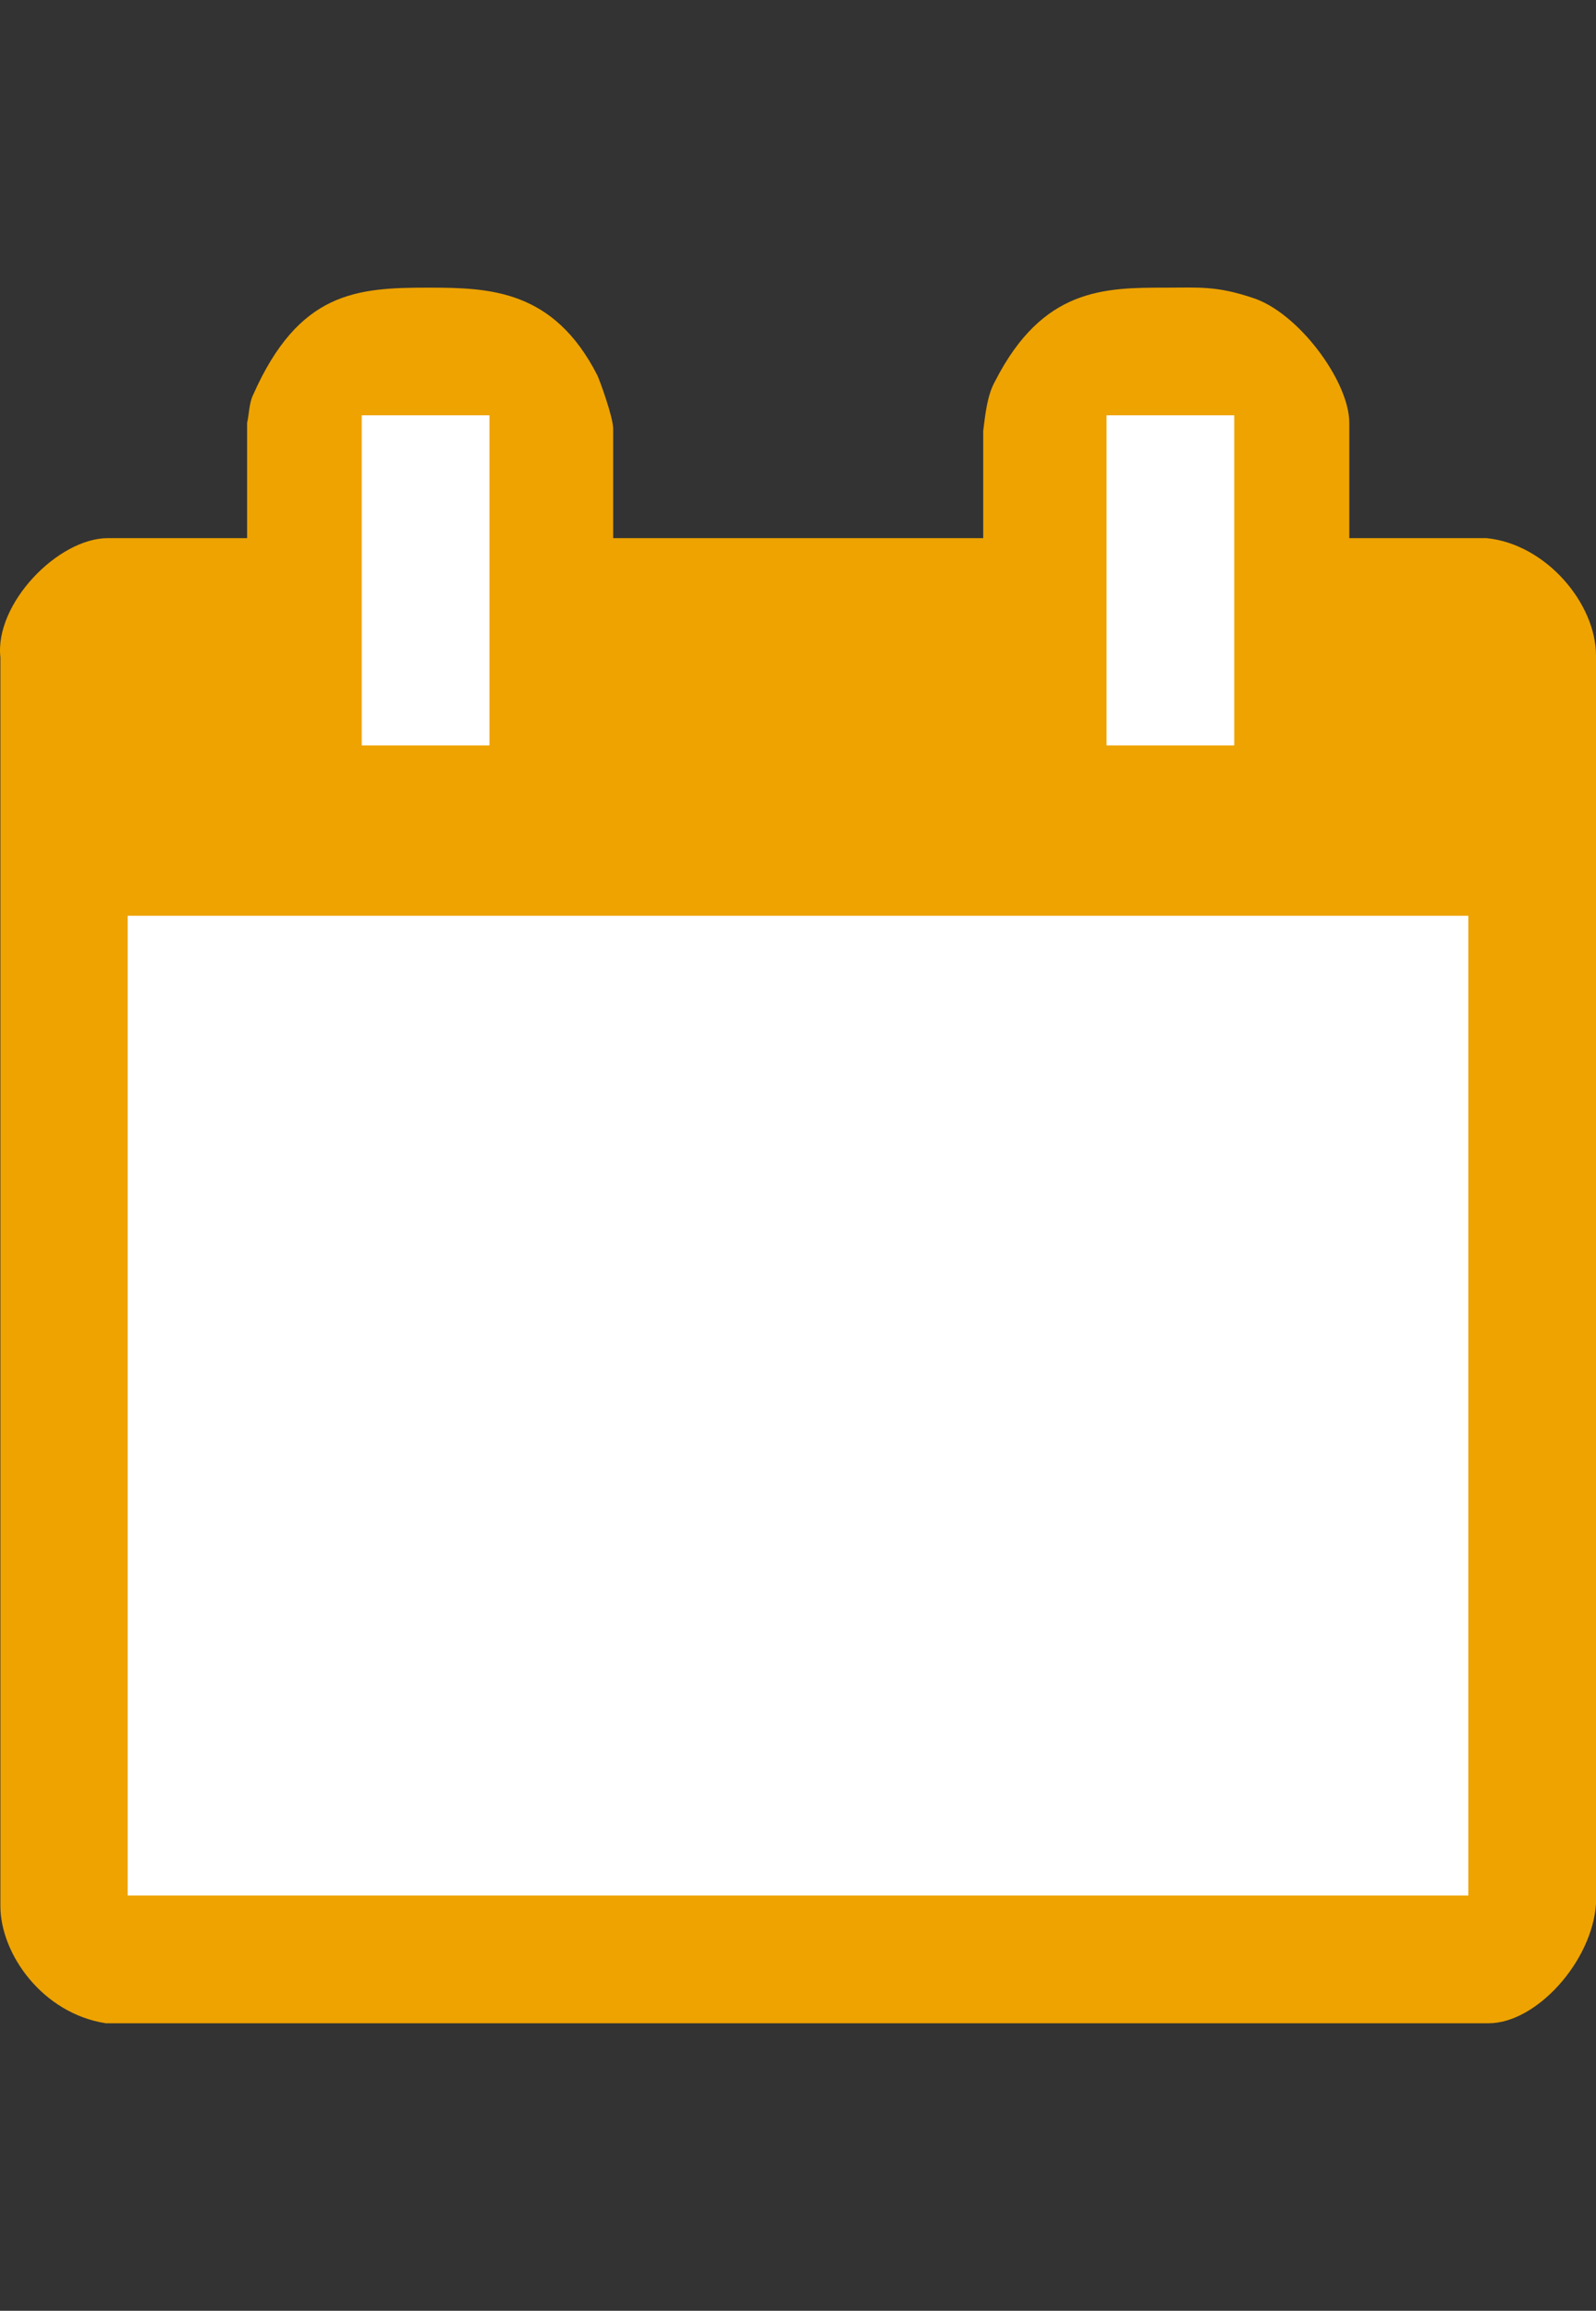
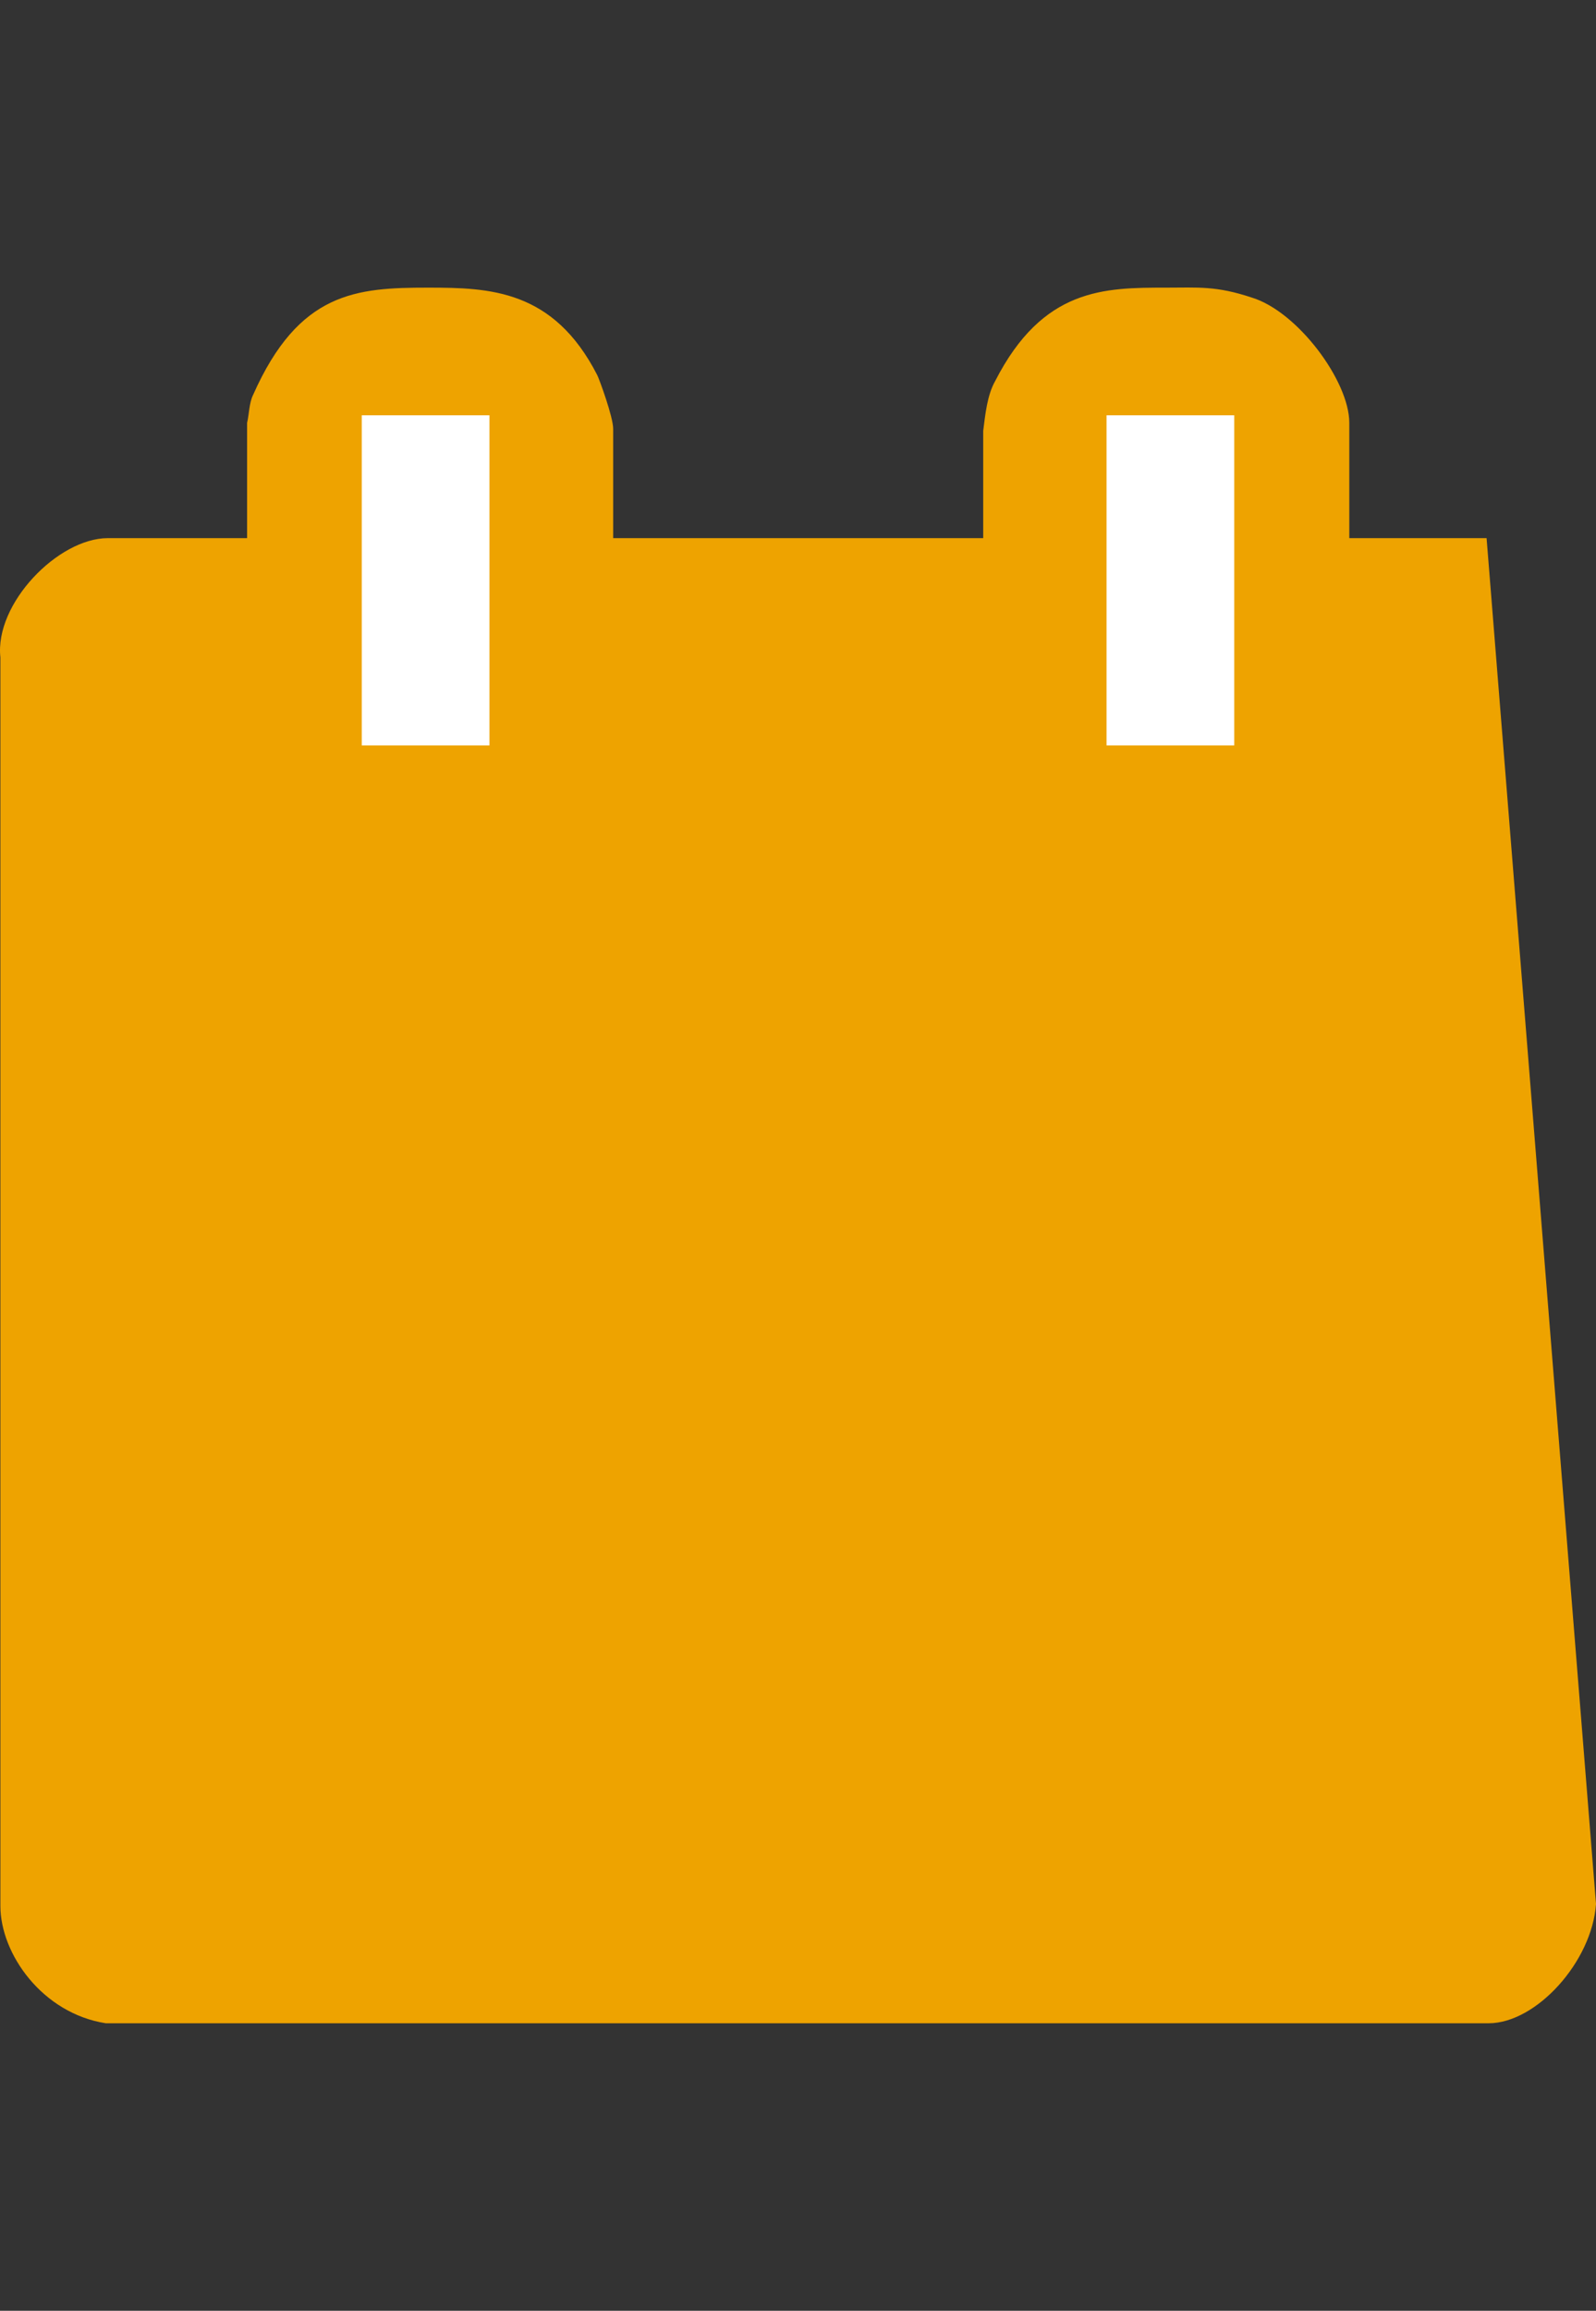
<svg xmlns="http://www.w3.org/2000/svg" id="Untitled-Page%201" viewBox="0 0 150 217" style="background-color:#ffffff00" version="1.1" xml:space="preserve" x="0px" y="0px" width="150px" height="217px">
  <rect x="0" y="0" width="150" height="217" fill="#333333" stroke="none" />
  <g id="Layer%201">
-     <path d="M 56.133 35.226 C 56.32 35.6 57.629 39.147 57.629 40.267 L 57.629 50.536 L 92.408 50.536 L 92.408 40.454 C 92.595 38.96 92.782 37.093 93.53 35.786 C 98.018 27.012 103.814 27.012 109.611 27.012 C 112.603 27.012 114.286 26.825 117.651 27.945 C 121.952 29.252 126.814 35.786 126.814 39.707 L 126.814 50.536 L 139.716 50.536 C 145.325 51.096 150 56.697 150 61.551 L 150 178.798 C 149.626 184.212 144.39 190 139.903 190 L 9.947 190 C 3.963 189.066 0.037 183.465 0.037 178.985 L 0.037 61.738 C -0.524 56.697 5.459 50.536 10.134 50.536 L 23.223 50.536 L 23.223 39.707 C 23.41 38.96 23.41 37.84 23.784 37.093 C 28.085 27.385 33.507 27.012 40.239 27.012 C 46.035 27.012 52.019 27.198 56.133 35.226 ZM 46.035 40.827 L 46.035 68.646 C 46.035 70.886 41.735 70.699 40.239 70.699 C 38.743 70.699 34.629 71.446 34.629 68.272 L 34.629 41.574 C 34.442 38.4 38.743 38.96 40.426 38.96 C 40.8 38.96 46.035 38.214 46.035 40.827 ZM 115.407 41.574 L 115.407 68.085 C 115.221 68.832 114.847 69.766 114.286 70.139 C 112.977 70.886 110.733 70.699 109.611 70.699 C 108.489 70.699 104.001 71.259 104.001 68.832 L 104.001 40.827 C 104.375 38.587 107.928 38.96 109.611 38.96 C 111.294 38.96 115.407 38.214 115.407 41.574 ZM 138.407 85.448 L 138.407 178.611 L 11.63 178.611 L 11.63 85.448 L 138.407 85.448 Z" fill="#eea300" />
+     <path d="M 56.133 35.226 C 56.32 35.6 57.629 39.147 57.629 40.267 L 57.629 50.536 L 92.408 50.536 L 92.408 40.454 C 92.595 38.96 92.782 37.093 93.53 35.786 C 98.018 27.012 103.814 27.012 109.611 27.012 C 112.603 27.012 114.286 26.825 117.651 27.945 C 121.952 29.252 126.814 35.786 126.814 39.707 L 126.814 50.536 L 139.716 50.536 L 150 178.798 C 149.626 184.212 144.39 190 139.903 190 L 9.947 190 C 3.963 189.066 0.037 183.465 0.037 178.985 L 0.037 61.738 C -0.524 56.697 5.459 50.536 10.134 50.536 L 23.223 50.536 L 23.223 39.707 C 23.41 38.96 23.41 37.84 23.784 37.093 C 28.085 27.385 33.507 27.012 40.239 27.012 C 46.035 27.012 52.019 27.198 56.133 35.226 ZM 46.035 40.827 L 46.035 68.646 C 46.035 70.886 41.735 70.699 40.239 70.699 C 38.743 70.699 34.629 71.446 34.629 68.272 L 34.629 41.574 C 34.442 38.4 38.743 38.96 40.426 38.96 C 40.8 38.96 46.035 38.214 46.035 40.827 ZM 115.407 41.574 L 115.407 68.085 C 115.221 68.832 114.847 69.766 114.286 70.139 C 112.977 70.886 110.733 70.699 109.611 70.699 C 108.489 70.699 104.001 71.259 104.001 68.832 L 104.001 40.827 C 104.375 38.587 107.928 38.96 109.611 38.96 C 111.294 38.96 115.407 38.214 115.407 41.574 ZM 138.407 85.448 L 138.407 178.611 L 11.63 178.611 L 11.63 85.448 L 138.407 85.448 Z" fill="#eea300" />
    <rect x="34" y="39" width="12" height="31" fill="#ffffff" />
    <rect x="104" y="39" width="12" height="31" fill="#ffffff" />
-     <rect x="12" y="86" width="126" height="92" fill="#ffffff" />
  </g>
</svg>